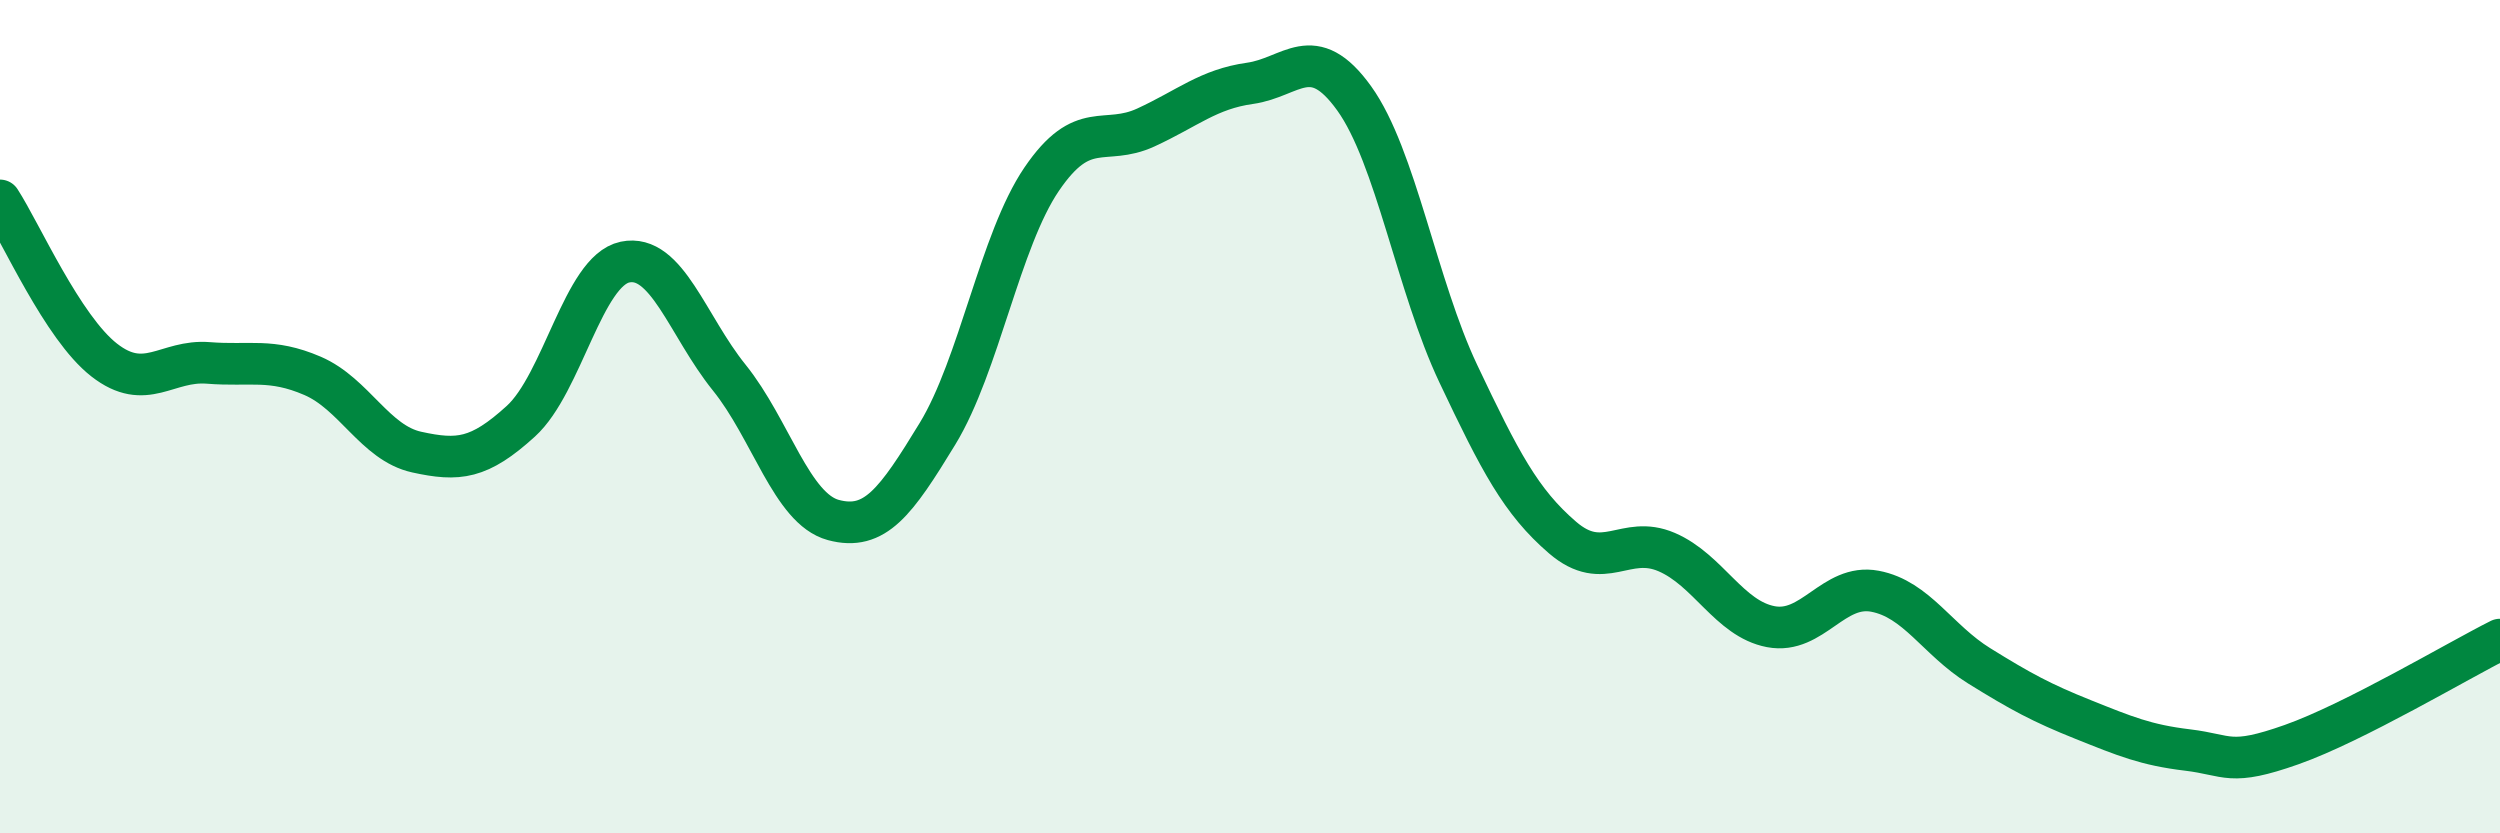
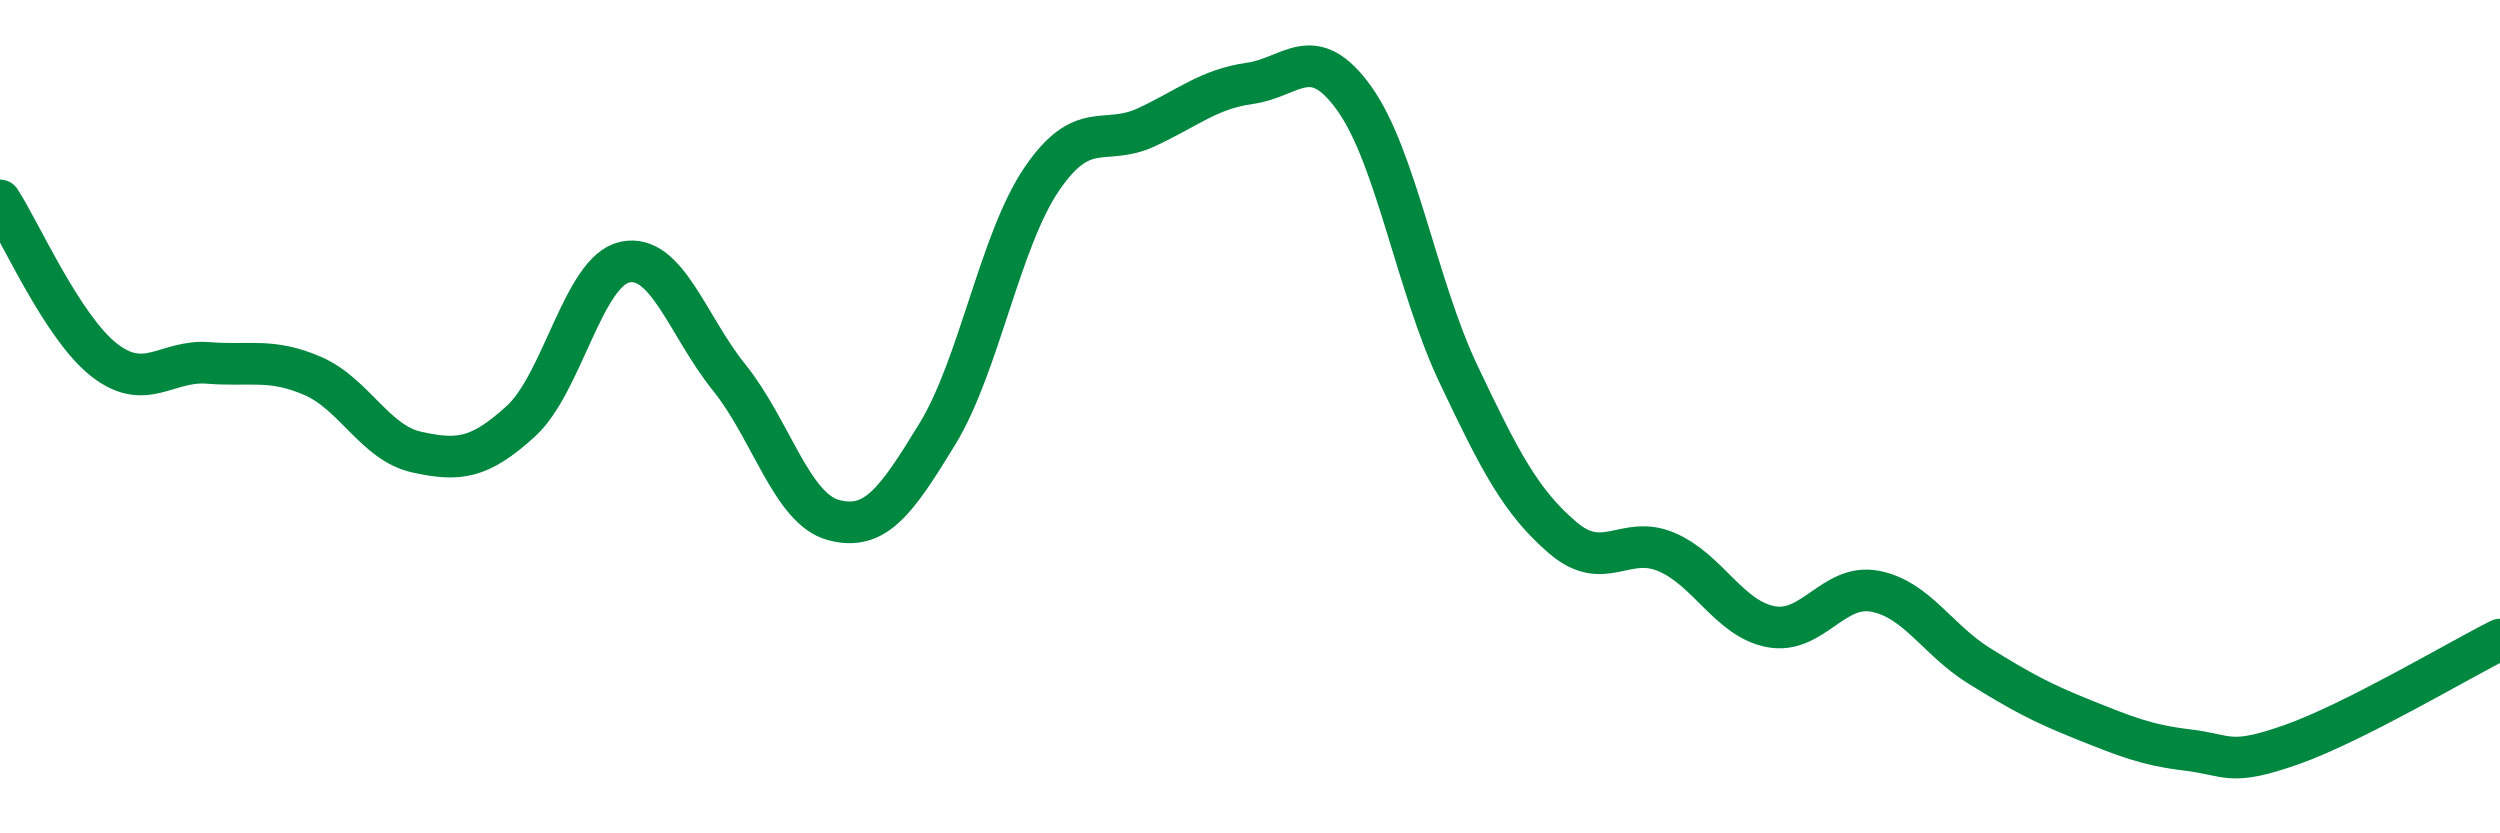
<svg xmlns="http://www.w3.org/2000/svg" width="60" height="20" viewBox="0 0 60 20">
-   <path d="M 0,4.81 C 0.5,5.58 1.5,7.86 2.5,8.64 C 3.5,9.42 4,8.63 5,8.71 C 6,8.79 6.5,8.59 7.5,9.02 C 8.5,9.45 9,10.63 10,10.85 C 11,11.07 11.5,11.02 12.5,10.11 C 13.5,9.2 14,6.5 15,6.29 C 16,6.08 16.5,7.82 17.5,9.06 C 18.5,10.3 19,12.21 20,12.48 C 21,12.75 21.5,12.05 22.5,10.41 C 23.5,8.77 24,5.77 25,4.3 C 26,2.83 26.5,3.52 27.5,3.06 C 28.5,2.6 29,2.14 30,2 C 31,1.86 31.5,0.97 32.5,2.36 C 33.5,3.75 34,6.86 35,8.97 C 36,11.08 36.5,12.04 37.5,12.9 C 38.5,13.76 39,12.82 40,13.25 C 41,13.68 41.5,14.85 42.5,15.04 C 43.5,15.23 44,14 45,14.19 C 46,14.38 46.5,15.36 47.5,15.98 C 48.5,16.6 49,16.87 50,17.27 C 51,17.67 51.5,17.88 52.5,18 C 53.5,18.12 53.5,18.4 55,17.87 C 56.5,17.34 59,15.85 60,15.35L60 20L0 20Z" fill="#008740" opacity="0.1" stroke-linecap="round" stroke-linejoin="round" />
  <path d="M 0,4.81 C 0.5,5.58 1.5,7.86 2.5,8.64 C 3.5,9.42 4,8.63 5,8.71 C 6,8.79 6.5,8.59 7.5,9.02 C 8.5,9.45 9,10.63 10,10.85 C 11,11.07 11.5,11.02 12.5,10.11 C 13.5,9.2 14,6.5 15,6.29 C 16,6.08 16.5,7.82 17.5,9.06 C 18.5,10.3 19,12.21 20,12.48 C 21,12.75 21.5,12.05 22.5,10.41 C 23.5,8.77 24,5.77 25,4.3 C 26,2.83 26.5,3.52 27.5,3.06 C 28.5,2.6 29,2.14 30,2 C 31,1.86 31.5,0.97 32.5,2.36 C 33.5,3.75 34,6.86 35,8.97 C 36,11.08 36.5,12.04 37.5,12.9 C 38.5,13.76 39,12.82 40,13.25 C 41,13.68 41.5,14.85 42.5,15.04 C 43.5,15.23 44,14 45,14.19 C 46,14.38 46.5,15.36 47.5,15.98 C 48.5,16.6 49,16.87 50,17.27 C 51,17.67 51.5,17.88 52.5,18 C 53.5,18.12 53.5,18.4 55,17.87 C 56.5,17.34 59,15.85 60,15.35" stroke="#008740" stroke-width="1" fill="none" stroke-linecap="round" stroke-linejoin="round" />
</svg>